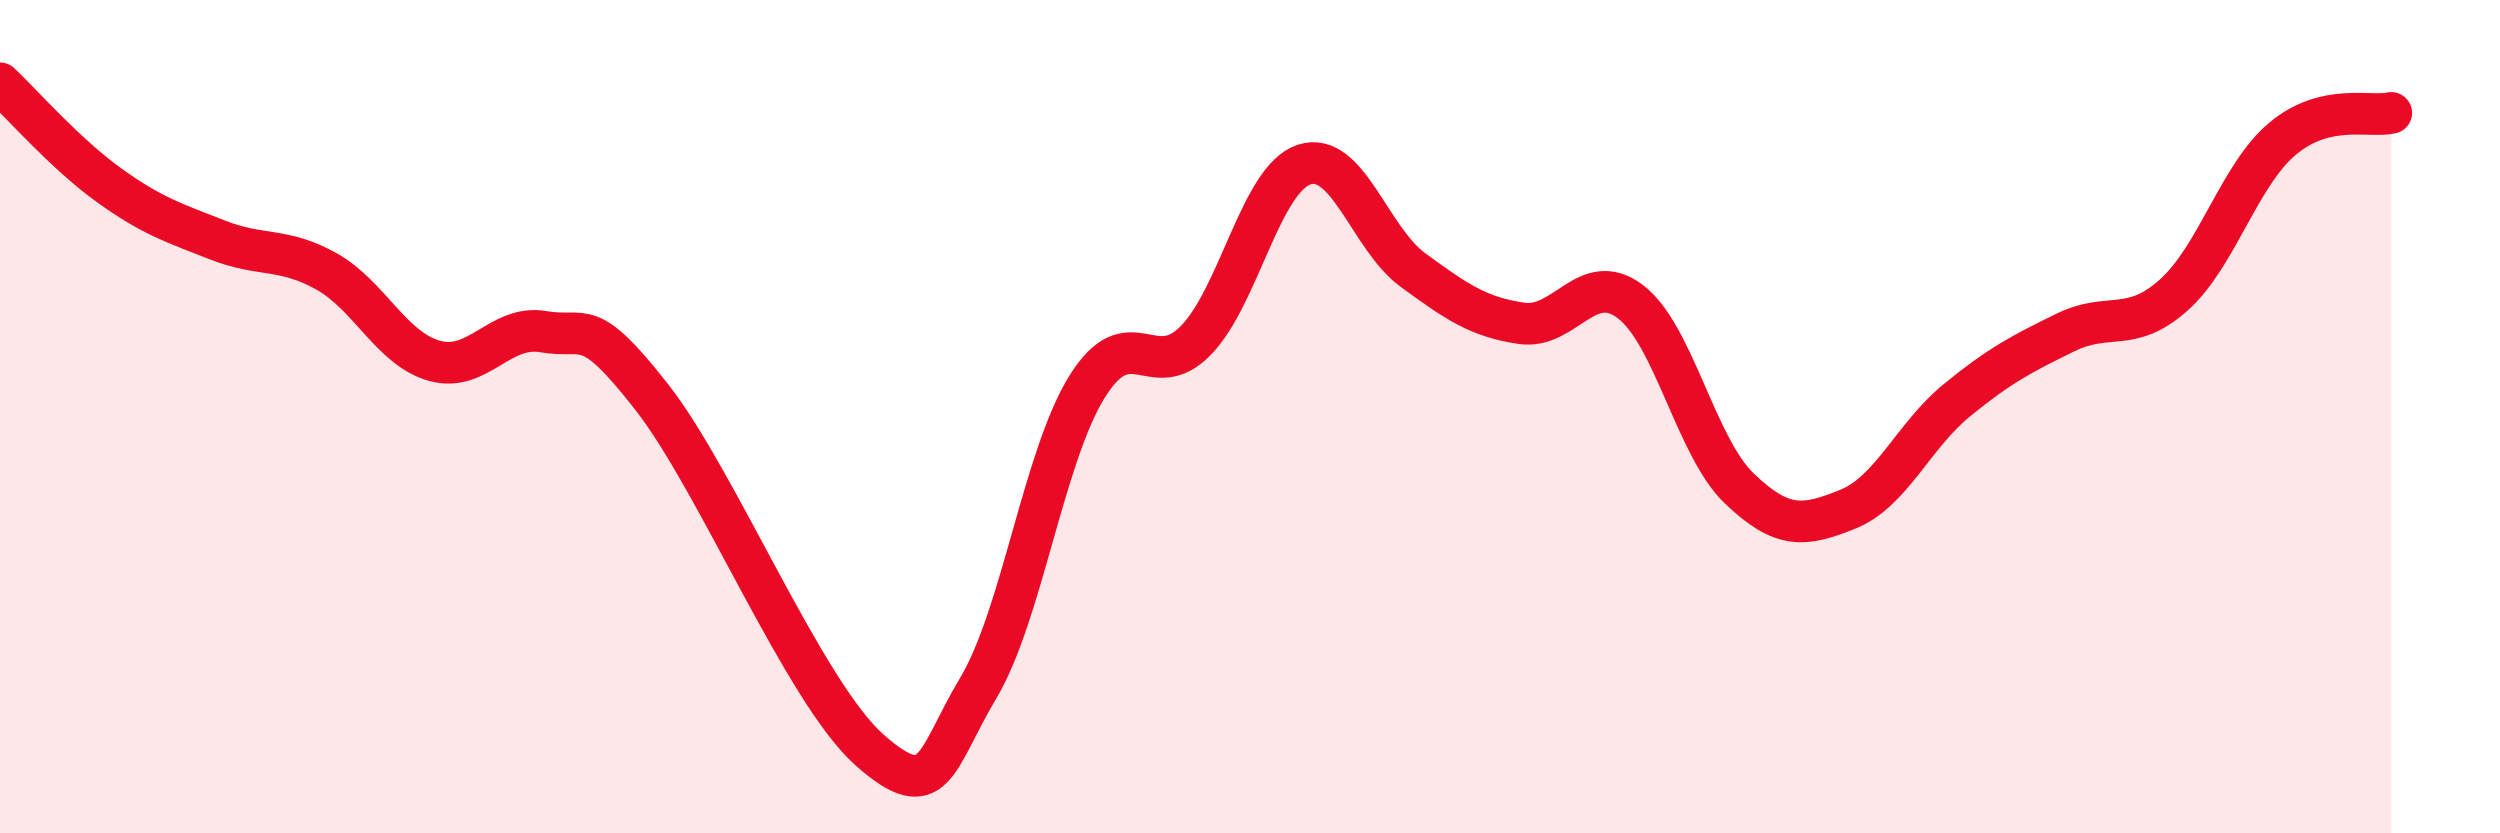
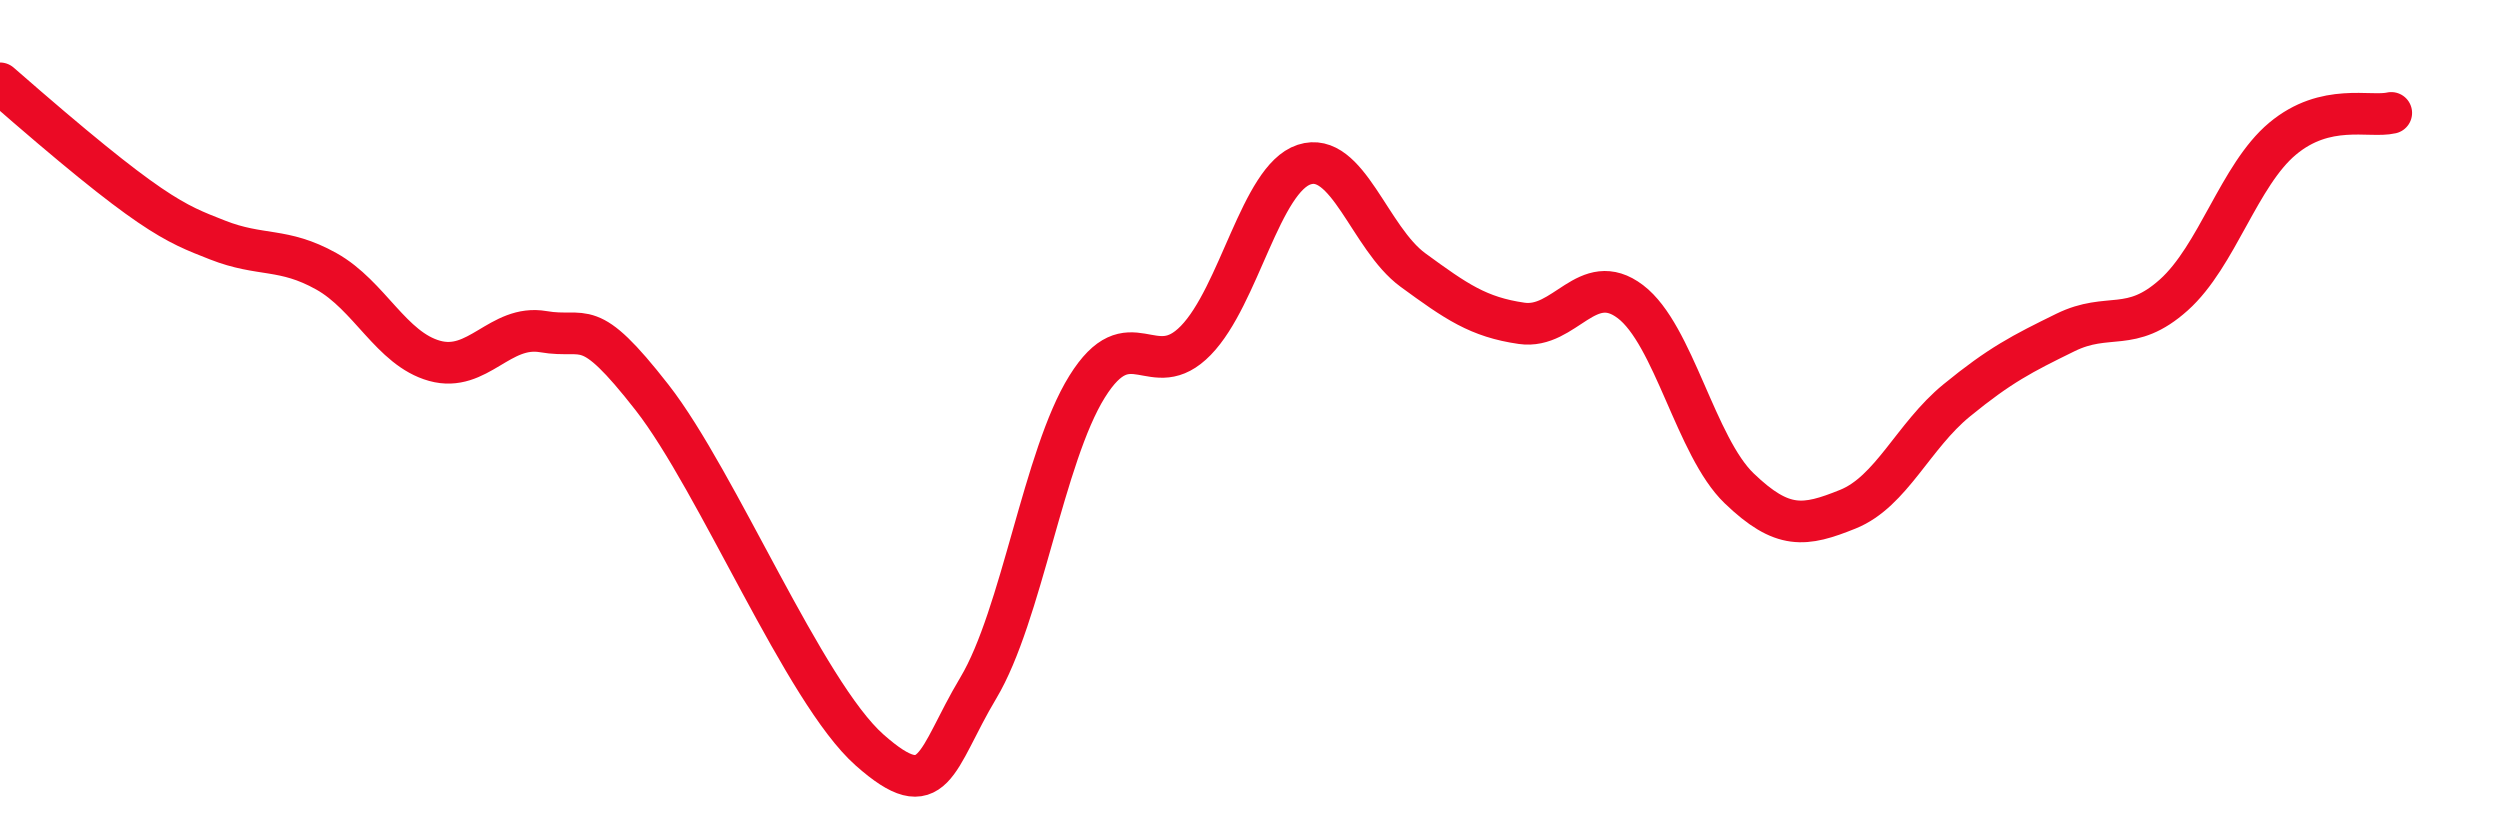
<svg xmlns="http://www.w3.org/2000/svg" width="60" height="20" viewBox="0 0 60 20">
-   <path d="M 0,2 C 0.52,2.49 1.57,3.69 2.61,4.44 C 3.65,5.19 4.18,5.35 5.22,5.76 C 6.26,6.17 6.79,5.93 7.83,6.51 C 8.87,7.09 9.39,8.37 10.43,8.66 C 11.47,8.95 12,7.78 13.04,7.96 C 14.08,8.14 14.08,7.53 15.65,9.54 C 17.22,11.55 19.3,16.61 20.87,18 C 22.44,19.39 22.44,18.25 23.48,16.51 C 24.52,14.77 25.05,10.95 26.09,9.28 C 27.13,7.61 27.66,9.24 28.7,8.17 C 29.74,7.1 30.26,4.29 31.3,3.95 C 32.34,3.61 32.87,5.72 33.91,6.48 C 34.95,7.24 35.48,7.61 36.52,7.76 C 37.56,7.91 38.09,6.45 39.13,7.24 C 40.17,8.03 40.7,10.72 41.74,11.72 C 42.78,12.72 43.31,12.64 44.35,12.22 C 45.39,11.8 45.92,10.46 46.96,9.61 C 48,8.76 48.53,8.49 49.57,7.98 C 50.61,7.47 51.13,8.01 52.17,7.08 C 53.21,6.15 53.74,4.2 54.78,3.33 C 55.82,2.46 56.87,2.83 57.39,2.71L57.39 20L0 20Z" fill="#EB0A25" opacity="0.1" stroke-linecap="round" stroke-linejoin="round" />
-   <path d="M 0,2 C 0.52,2.49 1.57,3.69 2.61,4.44 C 3.65,5.19 4.18,5.35 5.22,5.76 C 6.26,6.17 6.79,5.93 7.83,6.51 C 8.87,7.09 9.39,8.37 10.43,8.66 C 11.47,8.95 12,7.78 13.04,7.96 C 14.08,8.14 14.08,7.53 15.65,9.54 C 17.22,11.55 19.3,16.61 20.87,18 C 22.44,19.39 22.44,18.25 23.48,16.51 C 24.52,14.77 25.05,10.95 26.09,9.28 C 27.13,7.61 27.66,9.24 28.7,8.17 C 29.74,7.1 30.26,4.29 31.3,3.95 C 32.34,3.61 32.87,5.72 33.91,6.48 C 34.95,7.24 35.48,7.61 36.52,7.76 C 37.56,7.91 38.09,6.45 39.13,7.24 C 40.17,8.03 40.7,10.72 41.74,11.72 C 42.78,12.72 43.31,12.64 44.35,12.22 C 45.39,11.8 45.92,10.46 46.96,9.61 C 48,8.76 48.53,8.49 49.57,7.98 C 50.61,7.47 51.13,8.01 52.17,7.08 C 53.21,6.15 53.74,4.2 54.78,3.33 C 55.82,2.46 56.87,2.83 57.39,2.71" stroke="#EB0A25" stroke-width="1" fill="none" stroke-linecap="round" stroke-linejoin="round" />
+   <path d="M 0,2 C 3.65,5.19 4.18,5.35 5.22,5.76 C 6.26,6.17 6.79,5.93 7.83,6.51 C 8.87,7.09 9.39,8.37 10.43,8.66 C 11.47,8.95 12,7.78 13.04,7.96 C 14.08,8.14 14.08,7.53 15.65,9.54 C 17.22,11.55 19.3,16.61 20.87,18 C 22.44,19.39 22.44,18.25 23.48,16.51 C 24.52,14.77 25.05,10.95 26.09,9.28 C 27.13,7.61 27.66,9.24 28.7,8.17 C 29.74,7.1 30.26,4.29 31.3,3.95 C 32.34,3.61 32.87,5.72 33.91,6.48 C 34.95,7.24 35.48,7.61 36.52,7.76 C 37.56,7.91 38.09,6.45 39.13,7.24 C 40.17,8.03 40.7,10.72 41.74,11.72 C 42.78,12.72 43.31,12.64 44.35,12.22 C 45.39,11.8 45.92,10.46 46.96,9.61 C 48,8.76 48.53,8.49 49.57,7.98 C 50.61,7.47 51.13,8.01 52.17,7.08 C 53.21,6.15 53.74,4.2 54.78,3.33 C 55.82,2.46 56.87,2.83 57.39,2.71" stroke="#EB0A25" stroke-width="1" fill="none" stroke-linecap="round" stroke-linejoin="round" />
</svg>